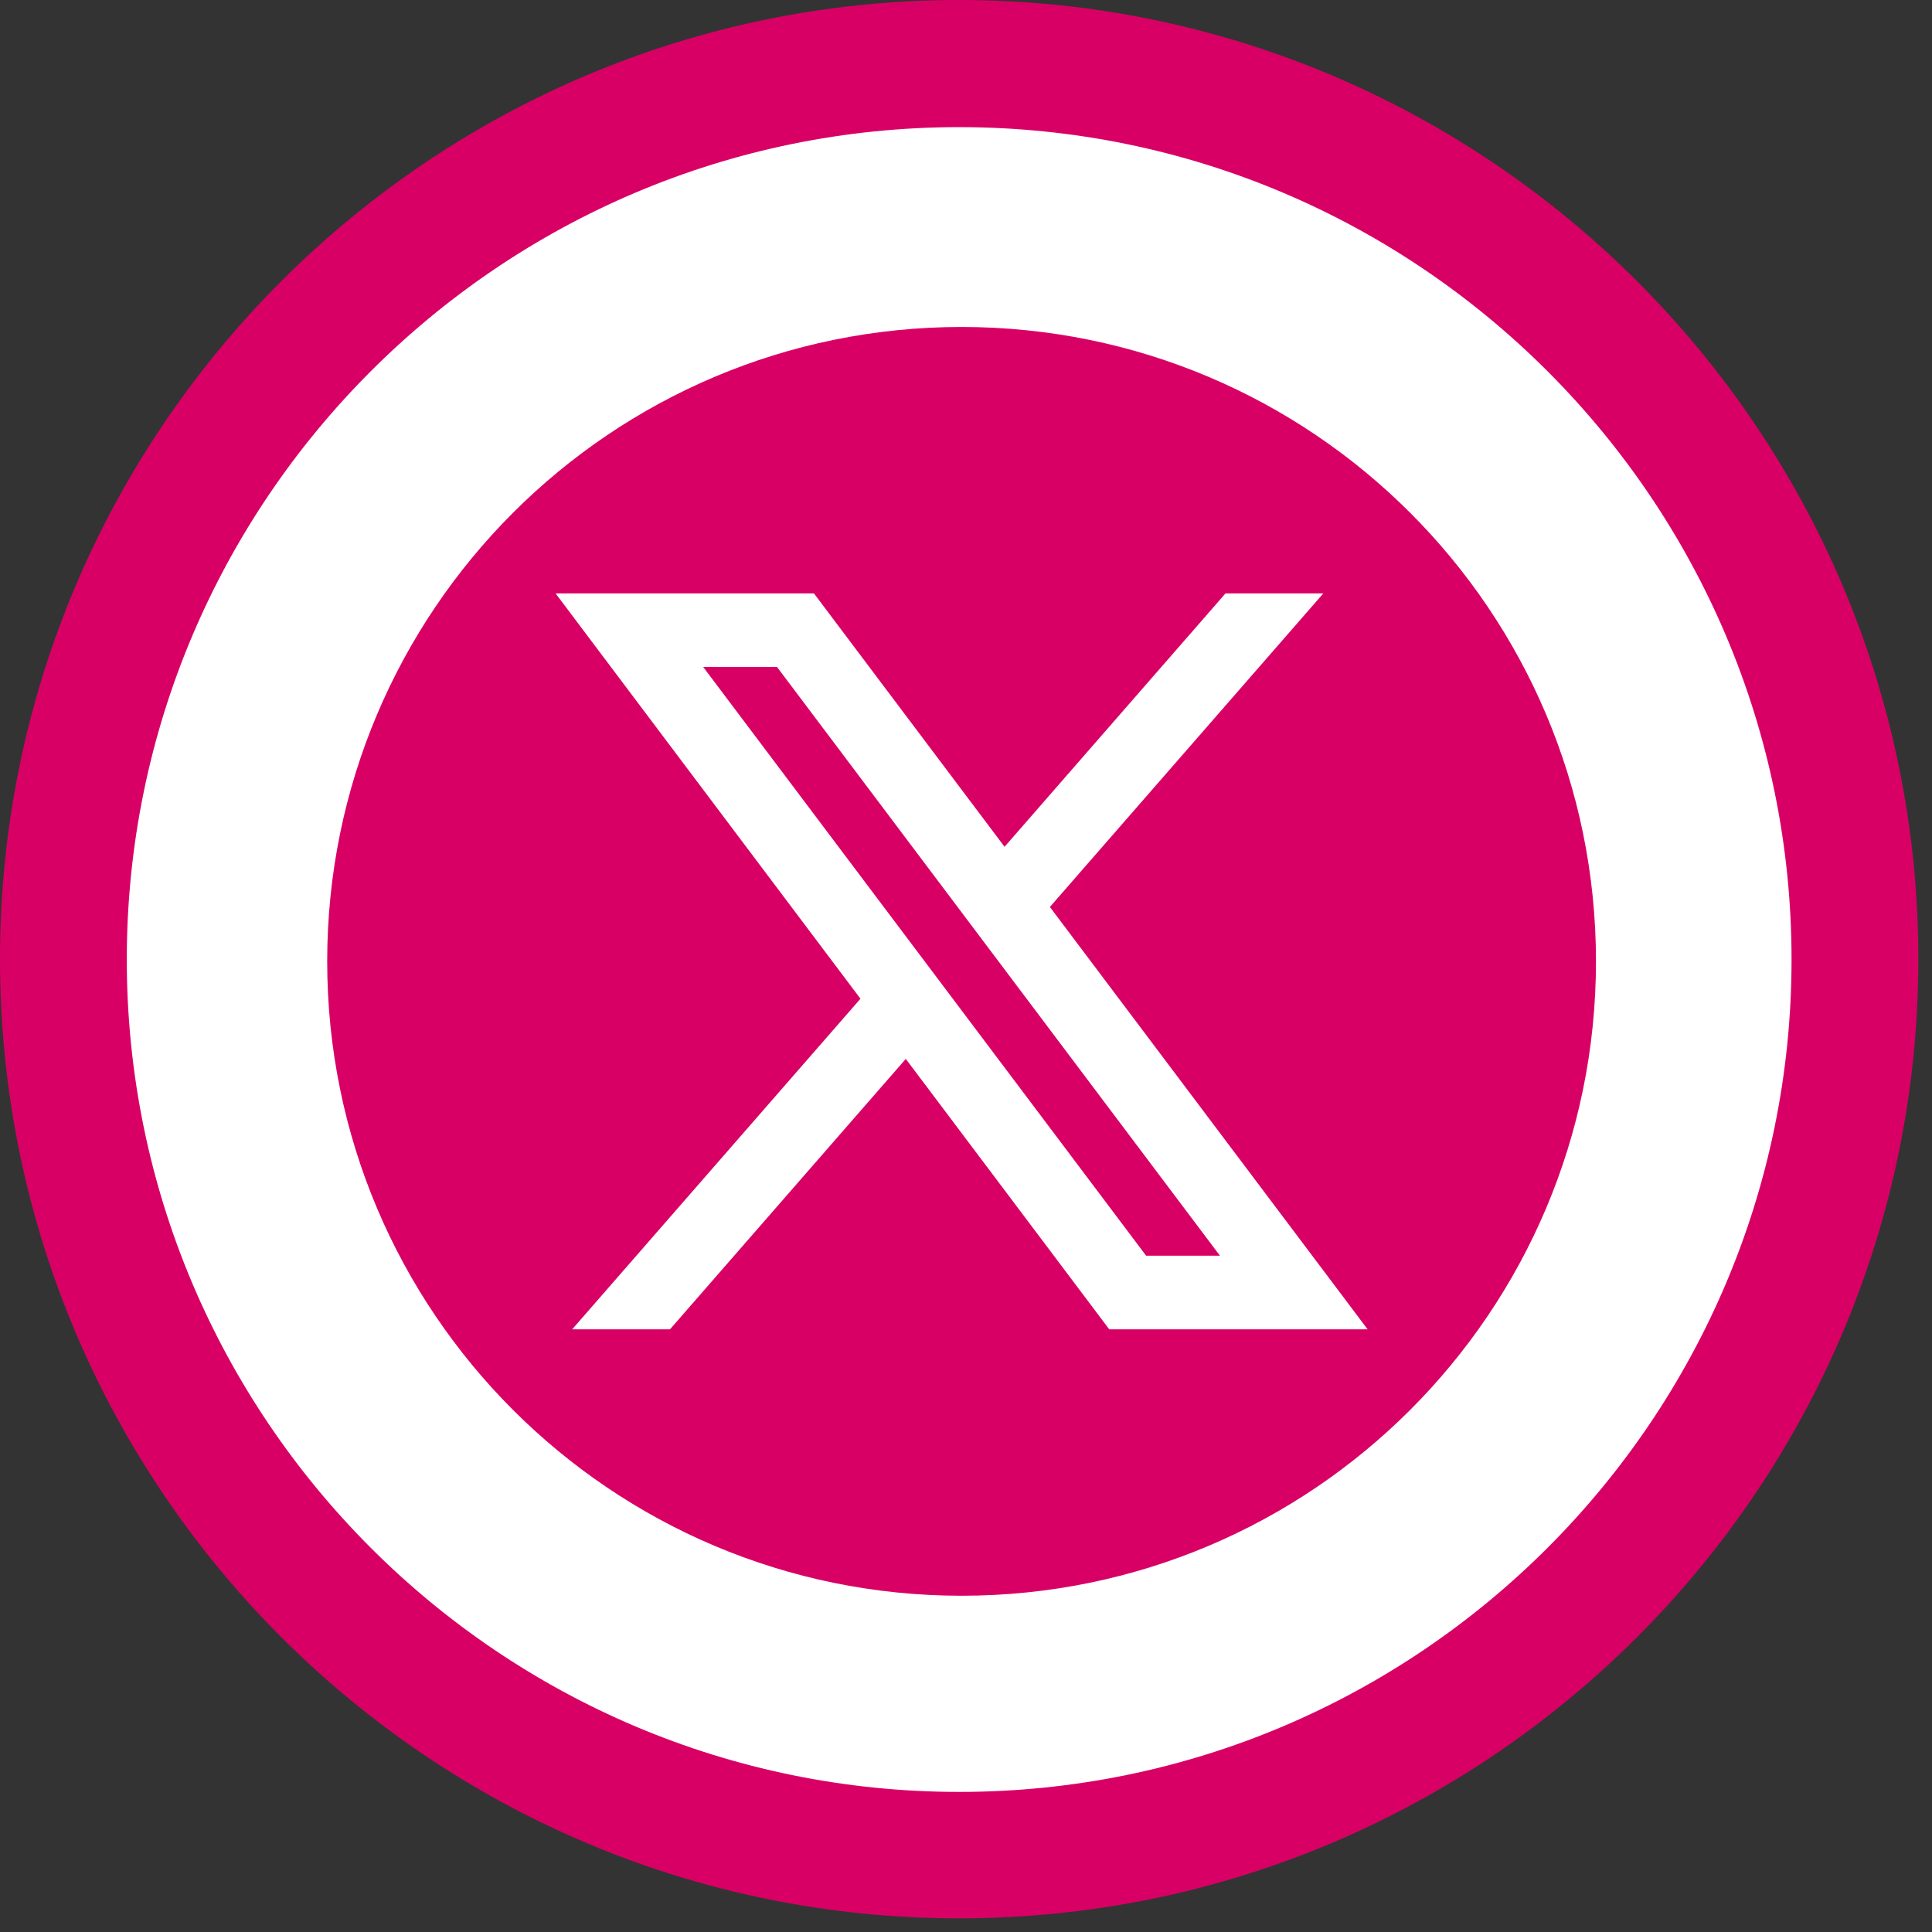
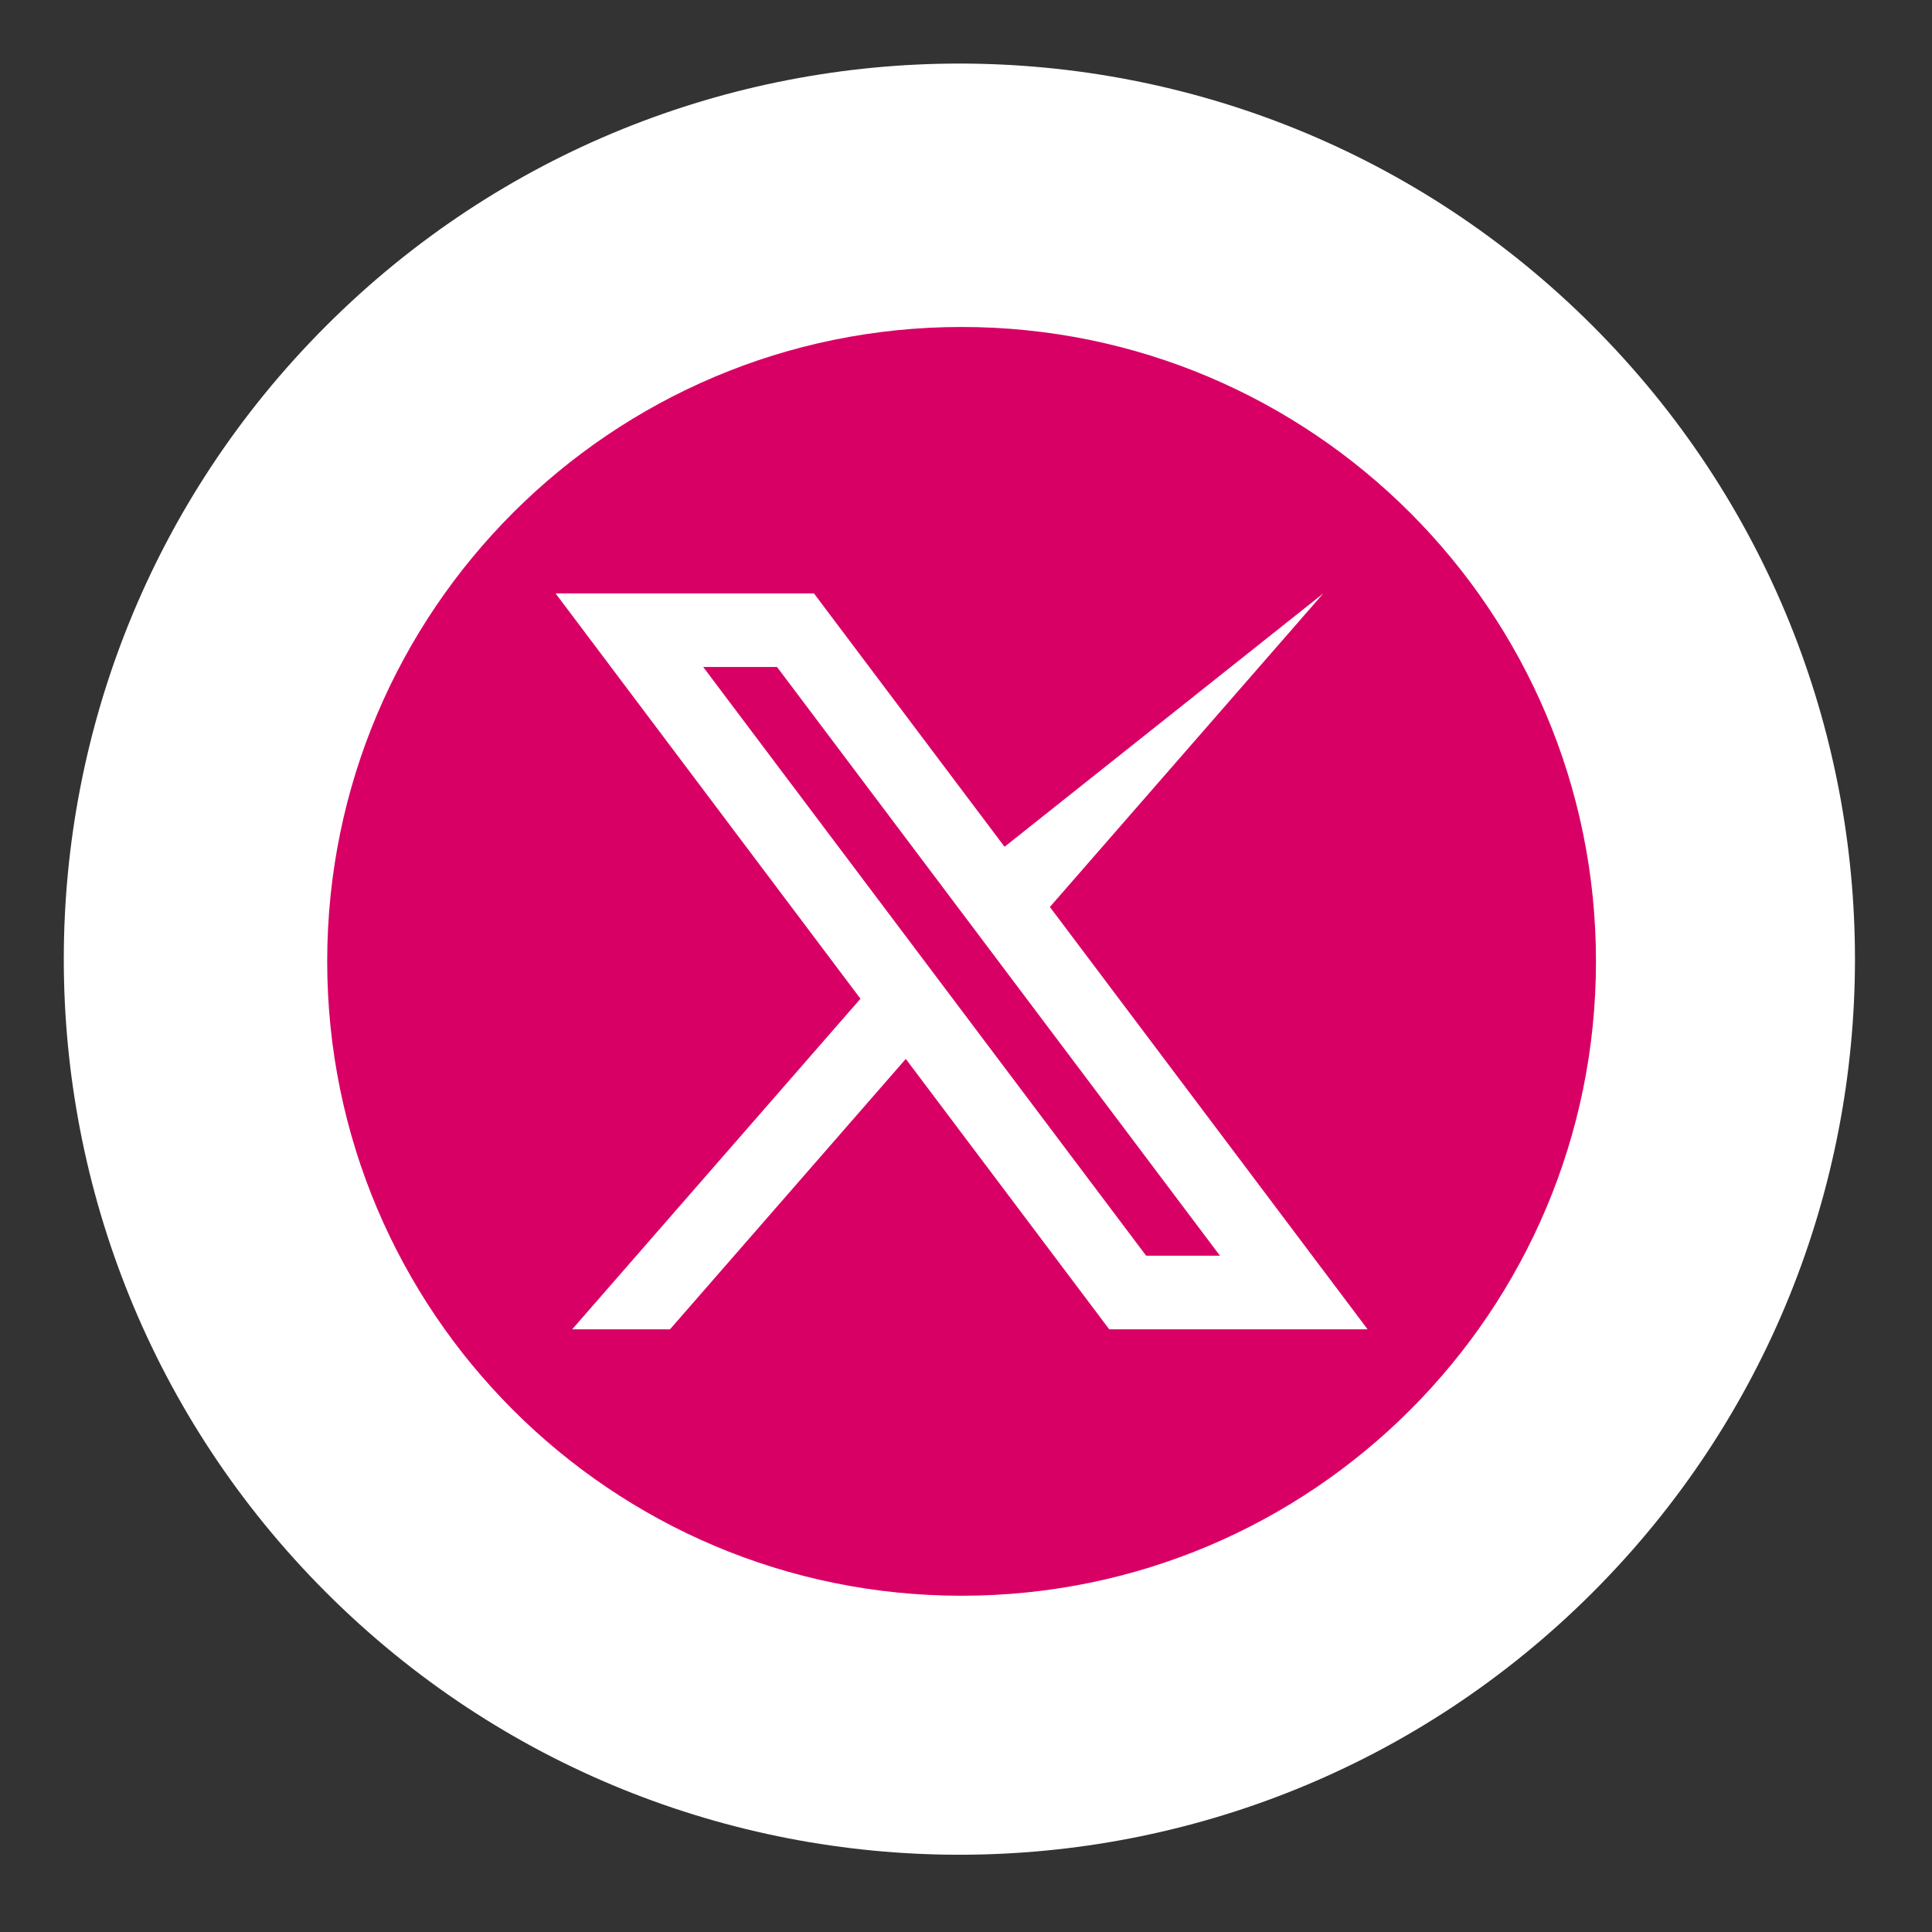
<svg xmlns="http://www.w3.org/2000/svg" width="67" height="67" viewBox="0 0 67 67" fill="none">
  <rect x="0" y="0" width="67" height="67" fill="#333333" stroke="none" />
  <path d="M55.232 55.224C67.361 43.095 67.361 23.43 55.232 11.301C43.103 -0.828 23.438 -0.828 11.309 11.301C-0.82 23.43 -0.82 43.095 11.309 55.224C23.438 67.353 43.103 67.353 55.232 55.224Z" fill="white" />
-   <path d="M33.263 66.526C14.92 66.526 0 51.606 0 33.263C0 14.92 14.92 0 33.263 0C51.605 0 66.526 14.92 66.526 33.263C66.526 51.606 51.605 66.526 33.263 66.526ZM33.263 4.409C17.343 4.409 4.397 17.356 4.397 33.276C4.397 49.196 17.343 62.142 33.263 62.142C49.183 62.142 62.129 49.196 62.129 33.276C62.129 17.356 49.183 4.409 33.263 4.409Z" fill="#d90065" />
  <path d="M33.347 55.339C45.498 55.339 55.347 45.489 55.347 33.339C55.347 21.189 45.498 11.339 33.347 11.339C21.197 11.339 11.347 21.189 11.347 33.339C11.347 45.489 21.197 55.339 33.347 55.339Z" fill="#d90065" />
-   <path d="M28.227 20.579H19.267L29.84 34.635L19.843 46.099H23.235L31.412 36.722L38.467 46.099H47.427L36.409 31.453L45.891 20.579H42.499L34.837 29.366L28.227 20.579ZM39.747 43.547L24.387 23.131H26.947L42.307 43.547H39.747Z" fill="white" />
+   <path d="M28.227 20.579H19.267L29.84 34.635L19.843 46.099H23.235L31.412 36.722L38.467 46.099H47.427L36.409 31.453L45.891 20.579L34.837 29.366L28.227 20.579ZM39.747 43.547L24.387 23.131H26.947L42.307 43.547H39.747Z" fill="white" />
</svg>